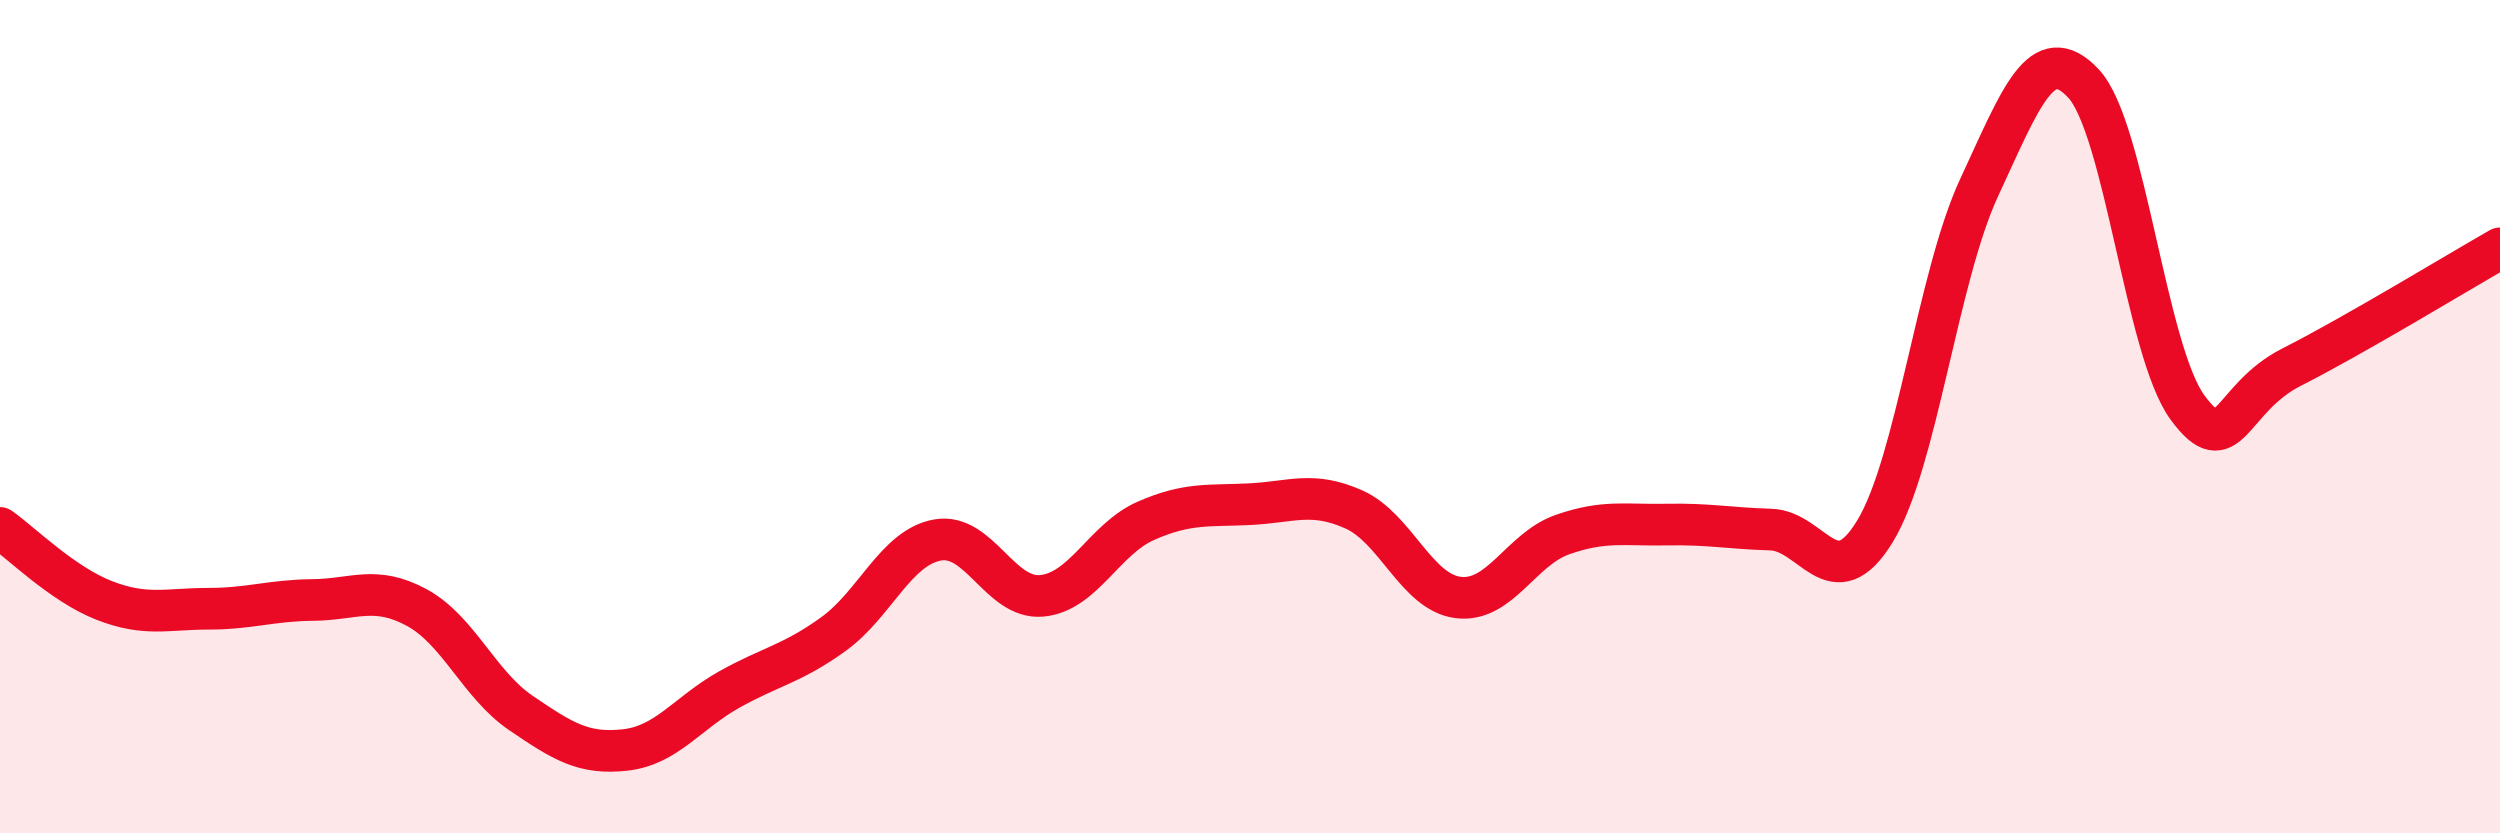
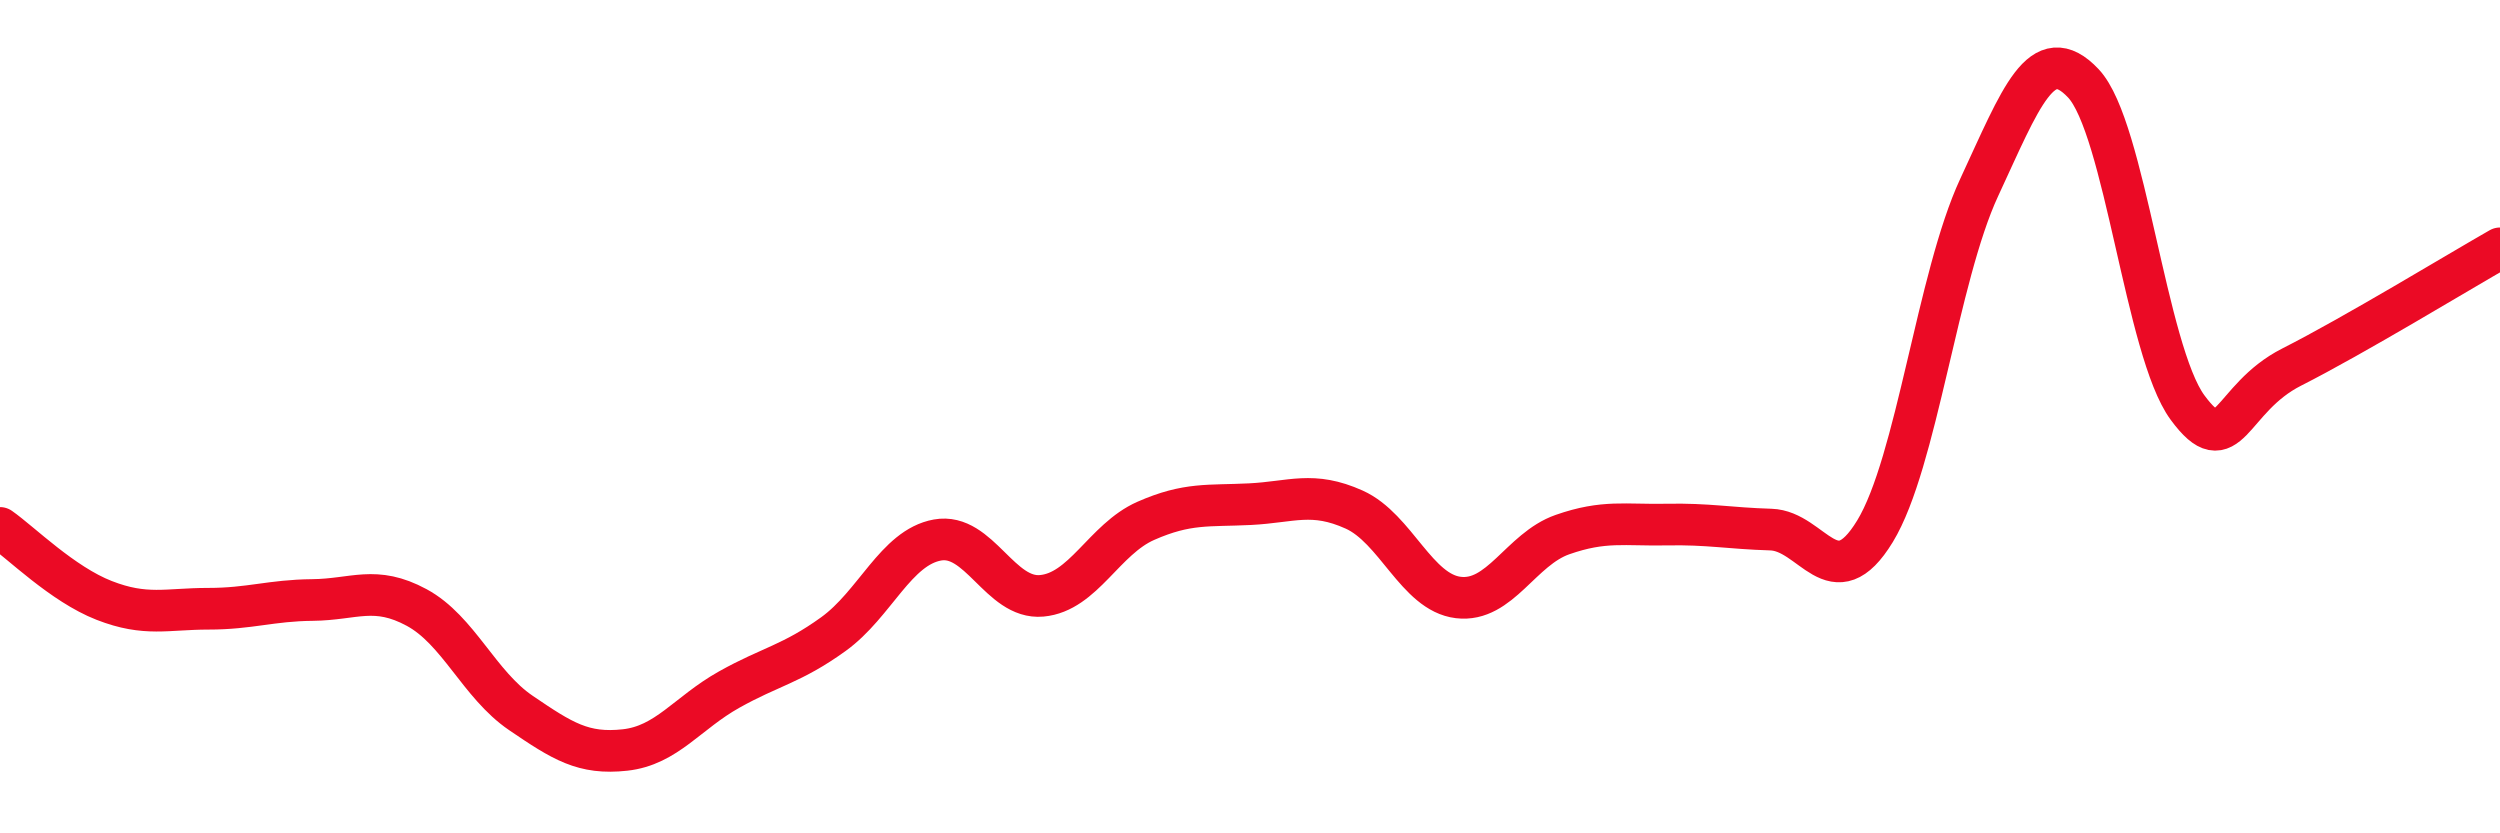
<svg xmlns="http://www.w3.org/2000/svg" width="60" height="20" viewBox="0 0 60 20">
-   <path d="M 0,12.67 C 0.5,13.02 1.5,14.02 2.5,14.41 C 3.5,14.8 4,14.61 5,14.61 C 6,14.61 6.5,14.41 7.5,14.4 C 8.5,14.39 9,14.04 10,14.58 C 11,15.12 11.5,16.43 12.5,17.11 C 13.5,17.79 14,18.11 15,18 C 16,17.89 16.5,17.11 17.5,16.55 C 18.5,15.99 19,15.94 20,15.22 C 21,14.5 21.5,13.14 22.5,12.96 C 23.5,12.78 24,14.39 25,14.3 C 26,14.21 26.5,12.94 27.5,12.5 C 28.5,12.06 29,12.15 30,12.1 C 31,12.05 31.5,11.78 32.5,12.23 C 33.5,12.68 34,14.22 35,14.34 C 36,14.46 36.5,13.18 37.5,12.83 C 38.5,12.48 39,12.61 40,12.59 C 41,12.57 41.5,12.68 42.5,12.71 C 43.5,12.74 44,14.39 45,12.75 C 46,11.11 46.5,6.65 47.5,4.5 C 48.5,2.35 49,0.94 50,2 C 51,3.06 51.5,8.42 52.5,9.78 C 53.5,11.14 53.5,9.57 55,8.81 C 56.5,8.05 59,6.53 60,5.96L60 20L0 20Z" fill="#EB0A25" opacity="0.1" stroke-linecap="round" stroke-linejoin="round" />
  <path d="M 0,12.67 C 0.5,13.02 1.5,14.02 2.5,14.41 C 3.5,14.8 4,14.61 5,14.61 C 6,14.61 6.5,14.41 7.5,14.4 C 8.5,14.39 9,14.04 10,14.58 C 11,15.12 11.5,16.43 12.5,17.11 C 13.5,17.79 14,18.11 15,18 C 16,17.89 16.5,17.11 17.5,16.55 C 18.5,15.99 19,15.94 20,15.22 C 21,14.5 21.5,13.14 22.5,12.96 C 23.5,12.78 24,14.39 25,14.3 C 26,14.21 26.5,12.94 27.5,12.5 C 28.5,12.06 29,12.15 30,12.1 C 31,12.05 31.5,11.78 32.5,12.23 C 33.5,12.68 34,14.22 35,14.34 C 36,14.46 36.5,13.18 37.5,12.83 C 38.5,12.48 39,12.61 40,12.59 C 41,12.57 41.5,12.68 42.5,12.71 C 43.5,12.74 44,14.39 45,12.75 C 46,11.11 46.5,6.65 47.5,4.5 C 48.5,2.35 49,0.94 50,2 C 51,3.06 51.5,8.42 52.5,9.78 C 53.5,11.14 53.5,9.57 55,8.81 C 56.5,8.05 59,6.53 60,5.96" stroke="#EB0A25" stroke-width="1" fill="none" stroke-linecap="round" stroke-linejoin="round" />
</svg>